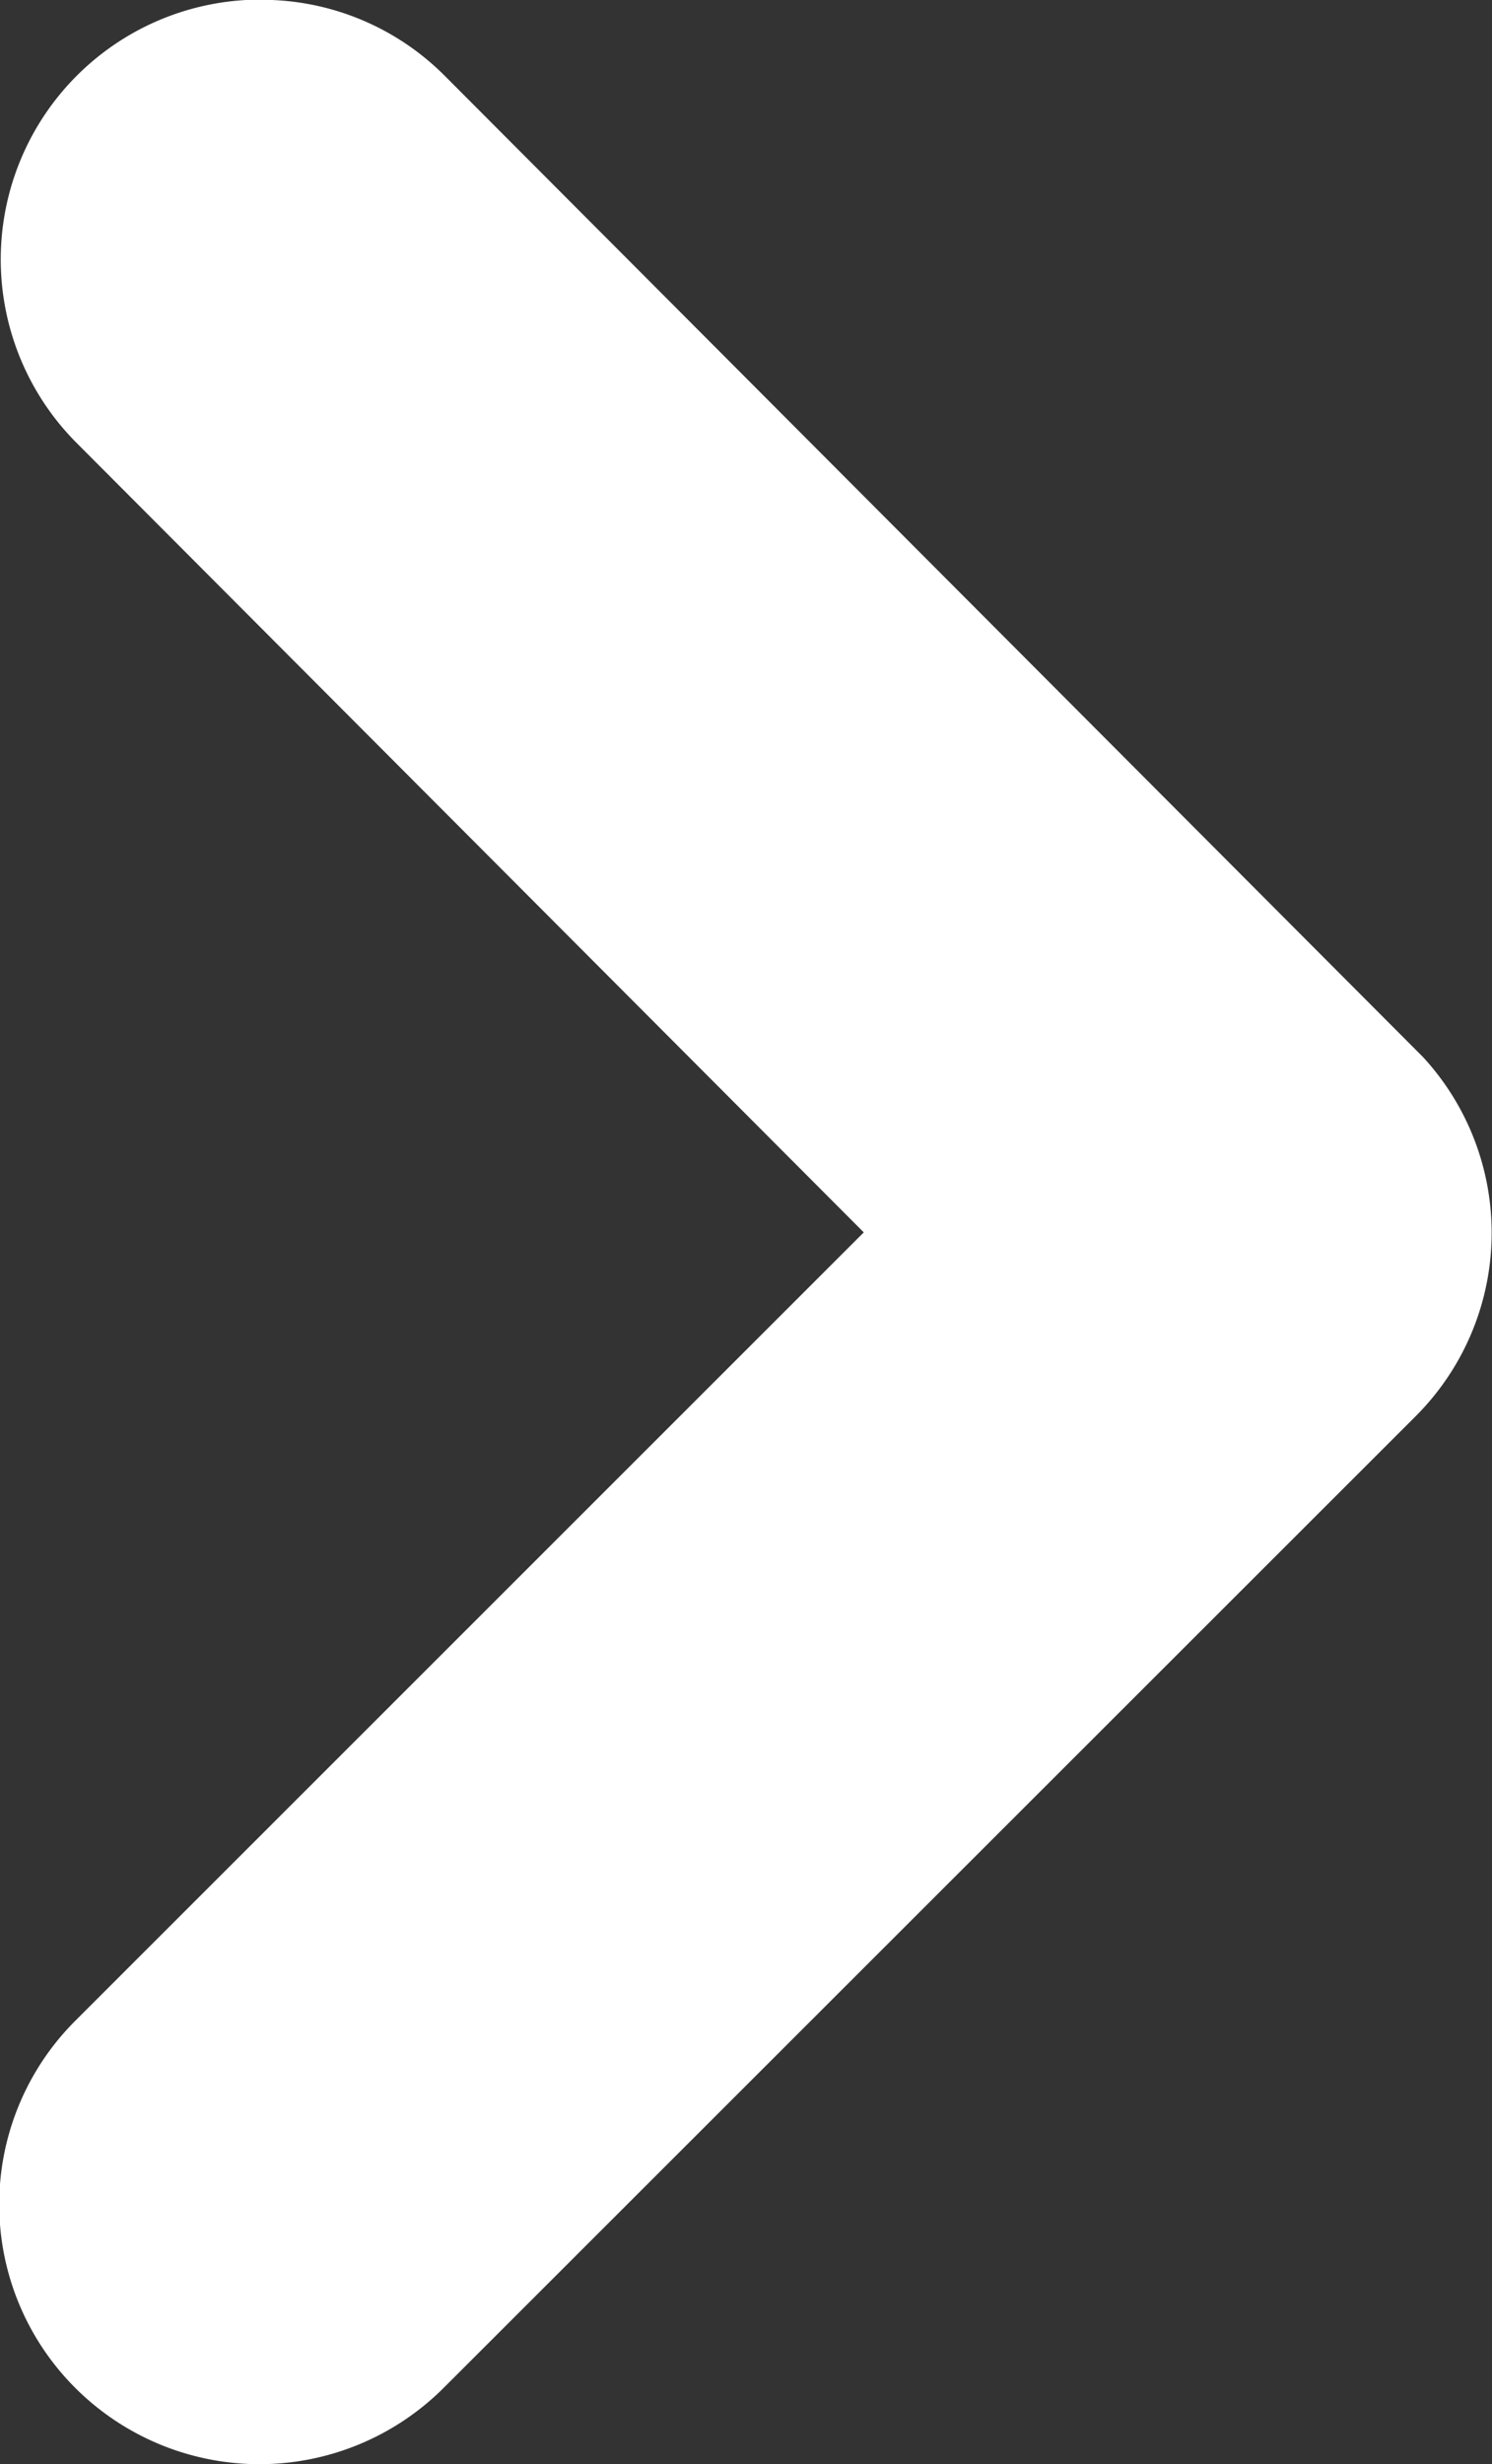
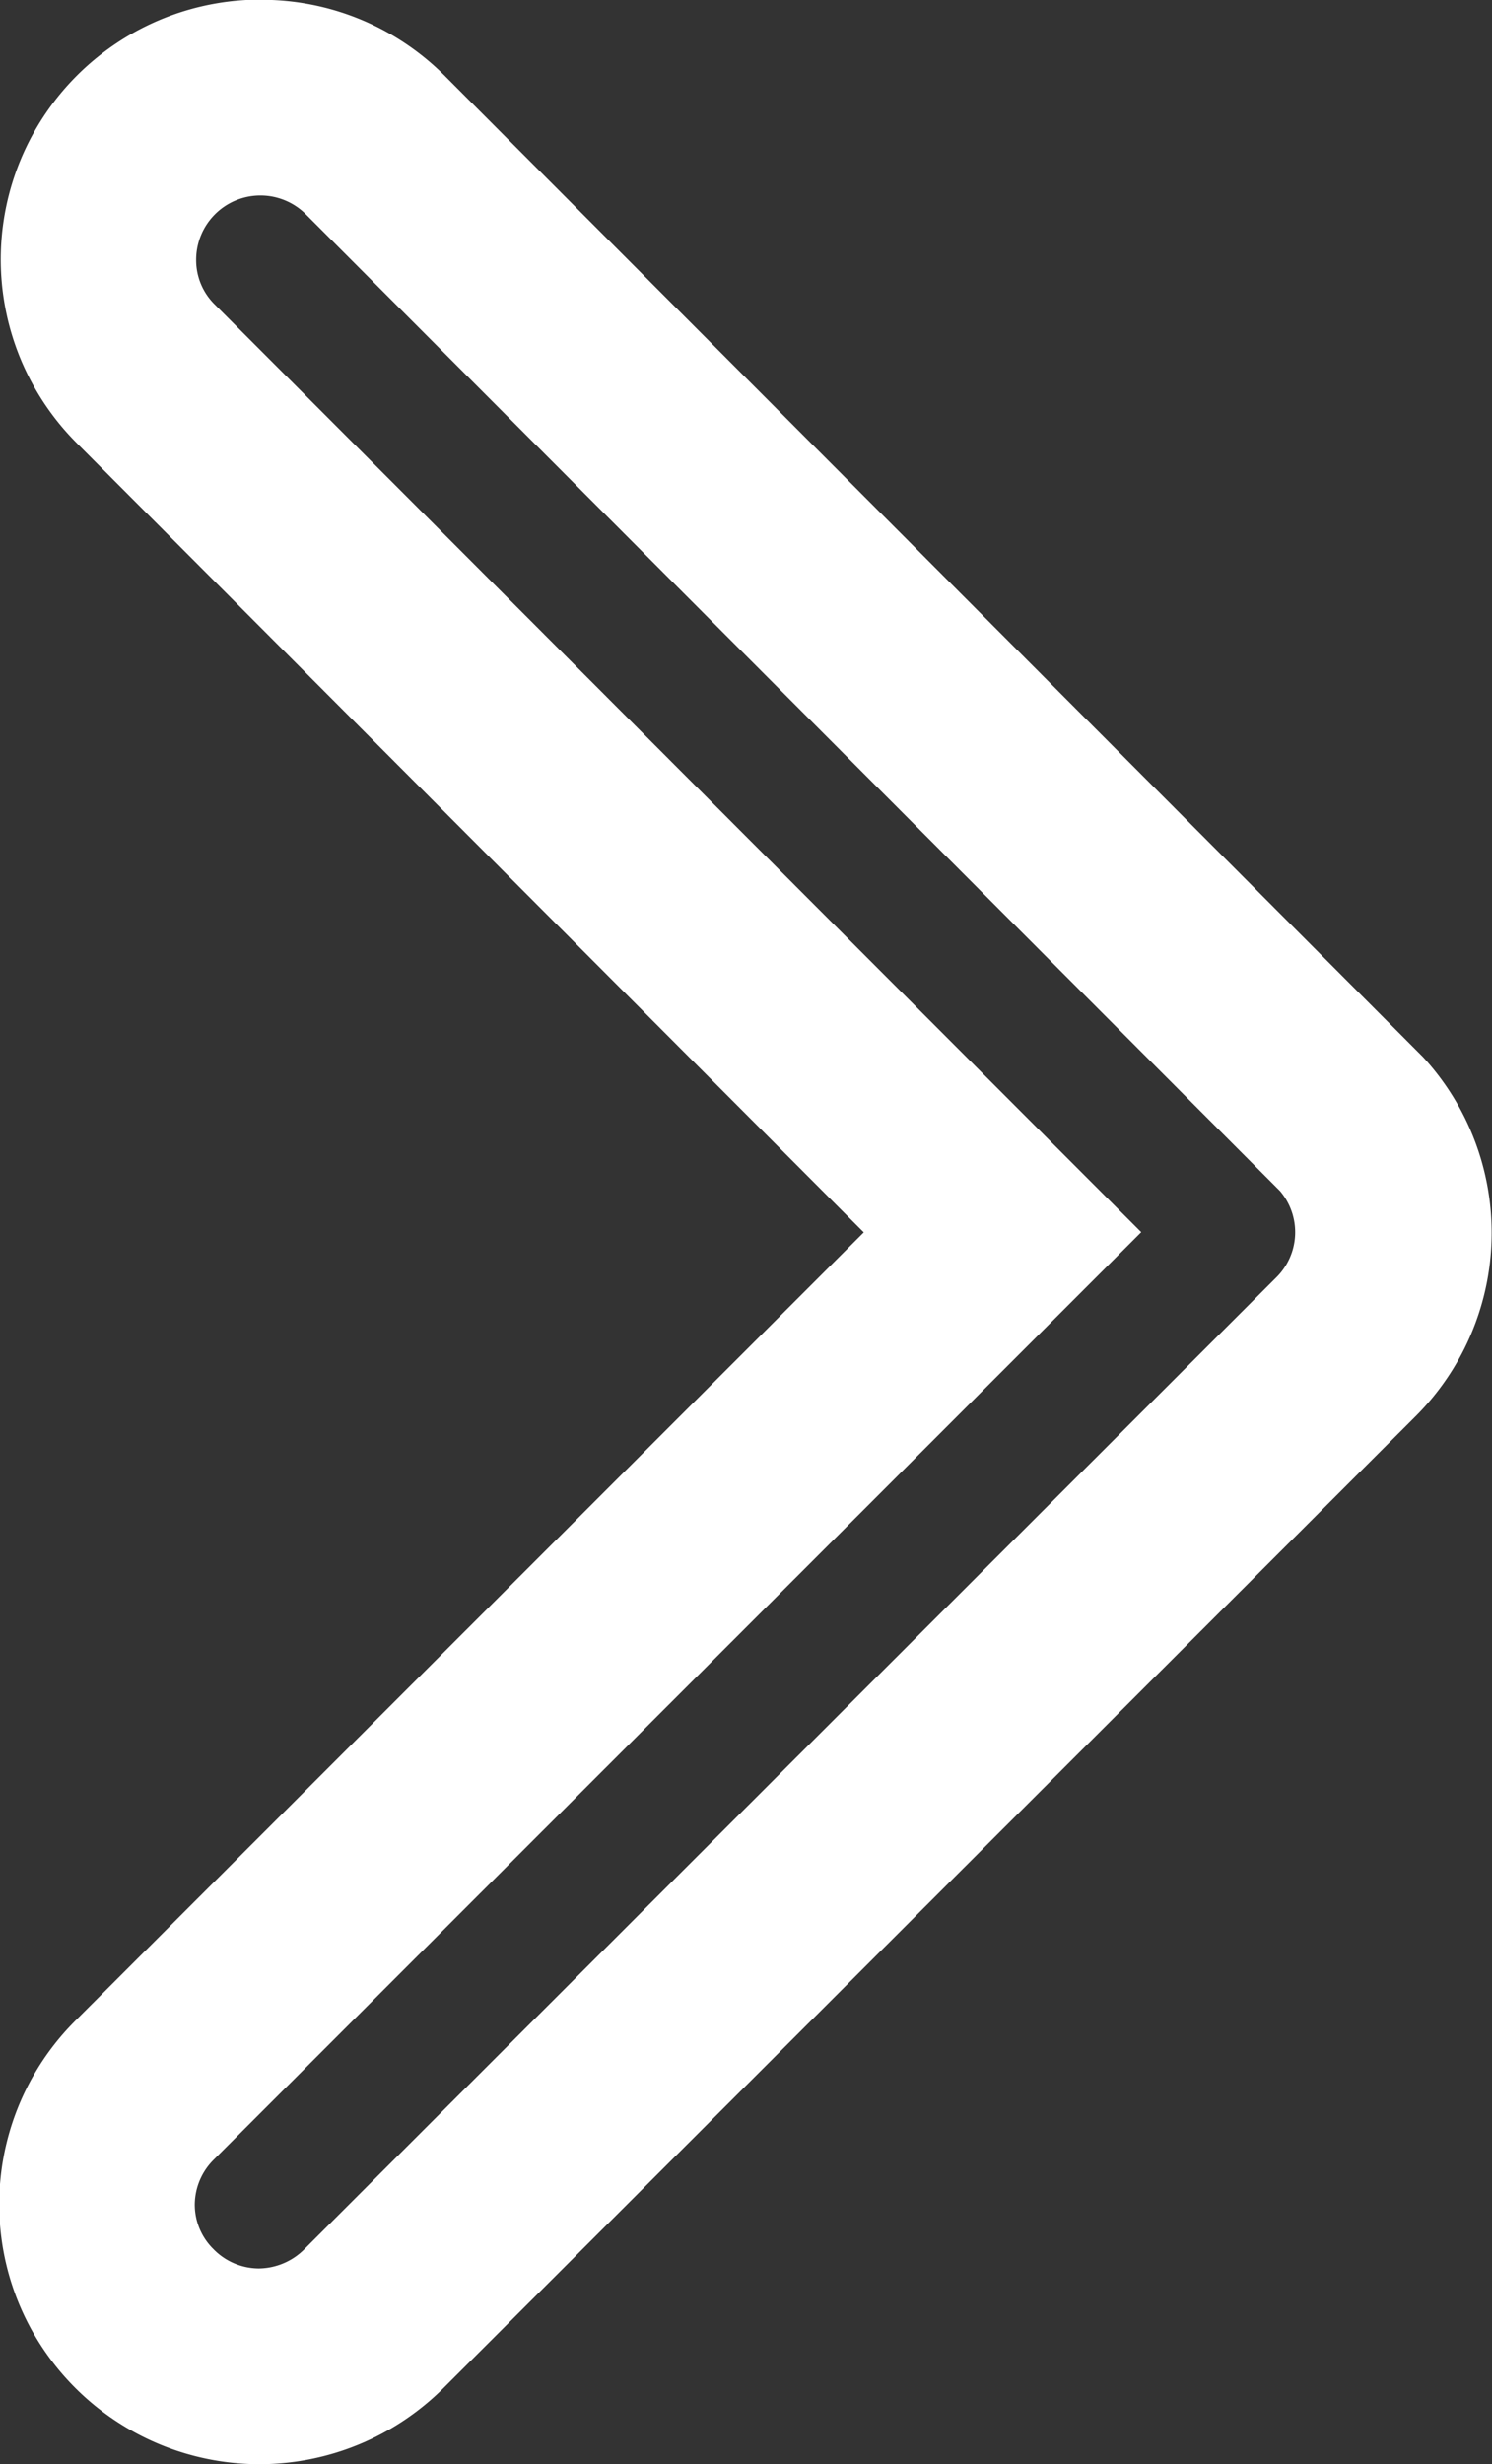
<svg xmlns="http://www.w3.org/2000/svg" width="7.614" height="12.567" viewBox="0 0 7.614 12.567">
  <rect x="0" y="0" width="7.614" height="12.567" fill="#333333" stroke="none" />
  <g transform="translate(116.806 -1699.717)">
-     <path id="Icon_ionic-ios-arrow-back" data-name="Icon ionic-ios-arrow-back" d="M13.244,11.976,17.621,7.6A.827.827,0,0,0,16.45,6.435L11.491,11.39a.825.825,0,0,0-.024,1.14l4.979,4.99a.827.827,0,0,0,1.171-1.167Z" transform="translate(-98.443 1717.977) rotate(180)" fill="#fff" />
    <path id="Icon_ionic-ios-arrow-back_-_Outline" data-name="Icon ionic-ios-arrow-back - Outline" d="M17.032,18.261a1.318,1.318,0,0,1-.939-.388L11.1,12.868a1.322,1.322,0,0,1,.039-1.831L16.1,6.081a1.33,1.33,0,0,1,1.878,0,1.323,1.323,0,0,1,0,1.874l-4.023,4.02L17.971,16a1.325,1.325,0,0,1-.939,2.262Zm-5.2-6.074,4.97,4.98a.328.328,0,0,0,.56-.233.317.317,0,0,0-.094-.226l-4.729-4.732,4.73-4.727a.325.325,0,0,0,.1-.232.317.317,0,0,0-.094-.226.325.325,0,0,0-.232-.1.333.333,0,0,0-.235.1l-4.957,4.953A.324.324,0,0,0,11.831,12.186Z" transform="translate(-98.443 1717.977) rotate(180)" fill="#fff" />
  </g>
</svg>